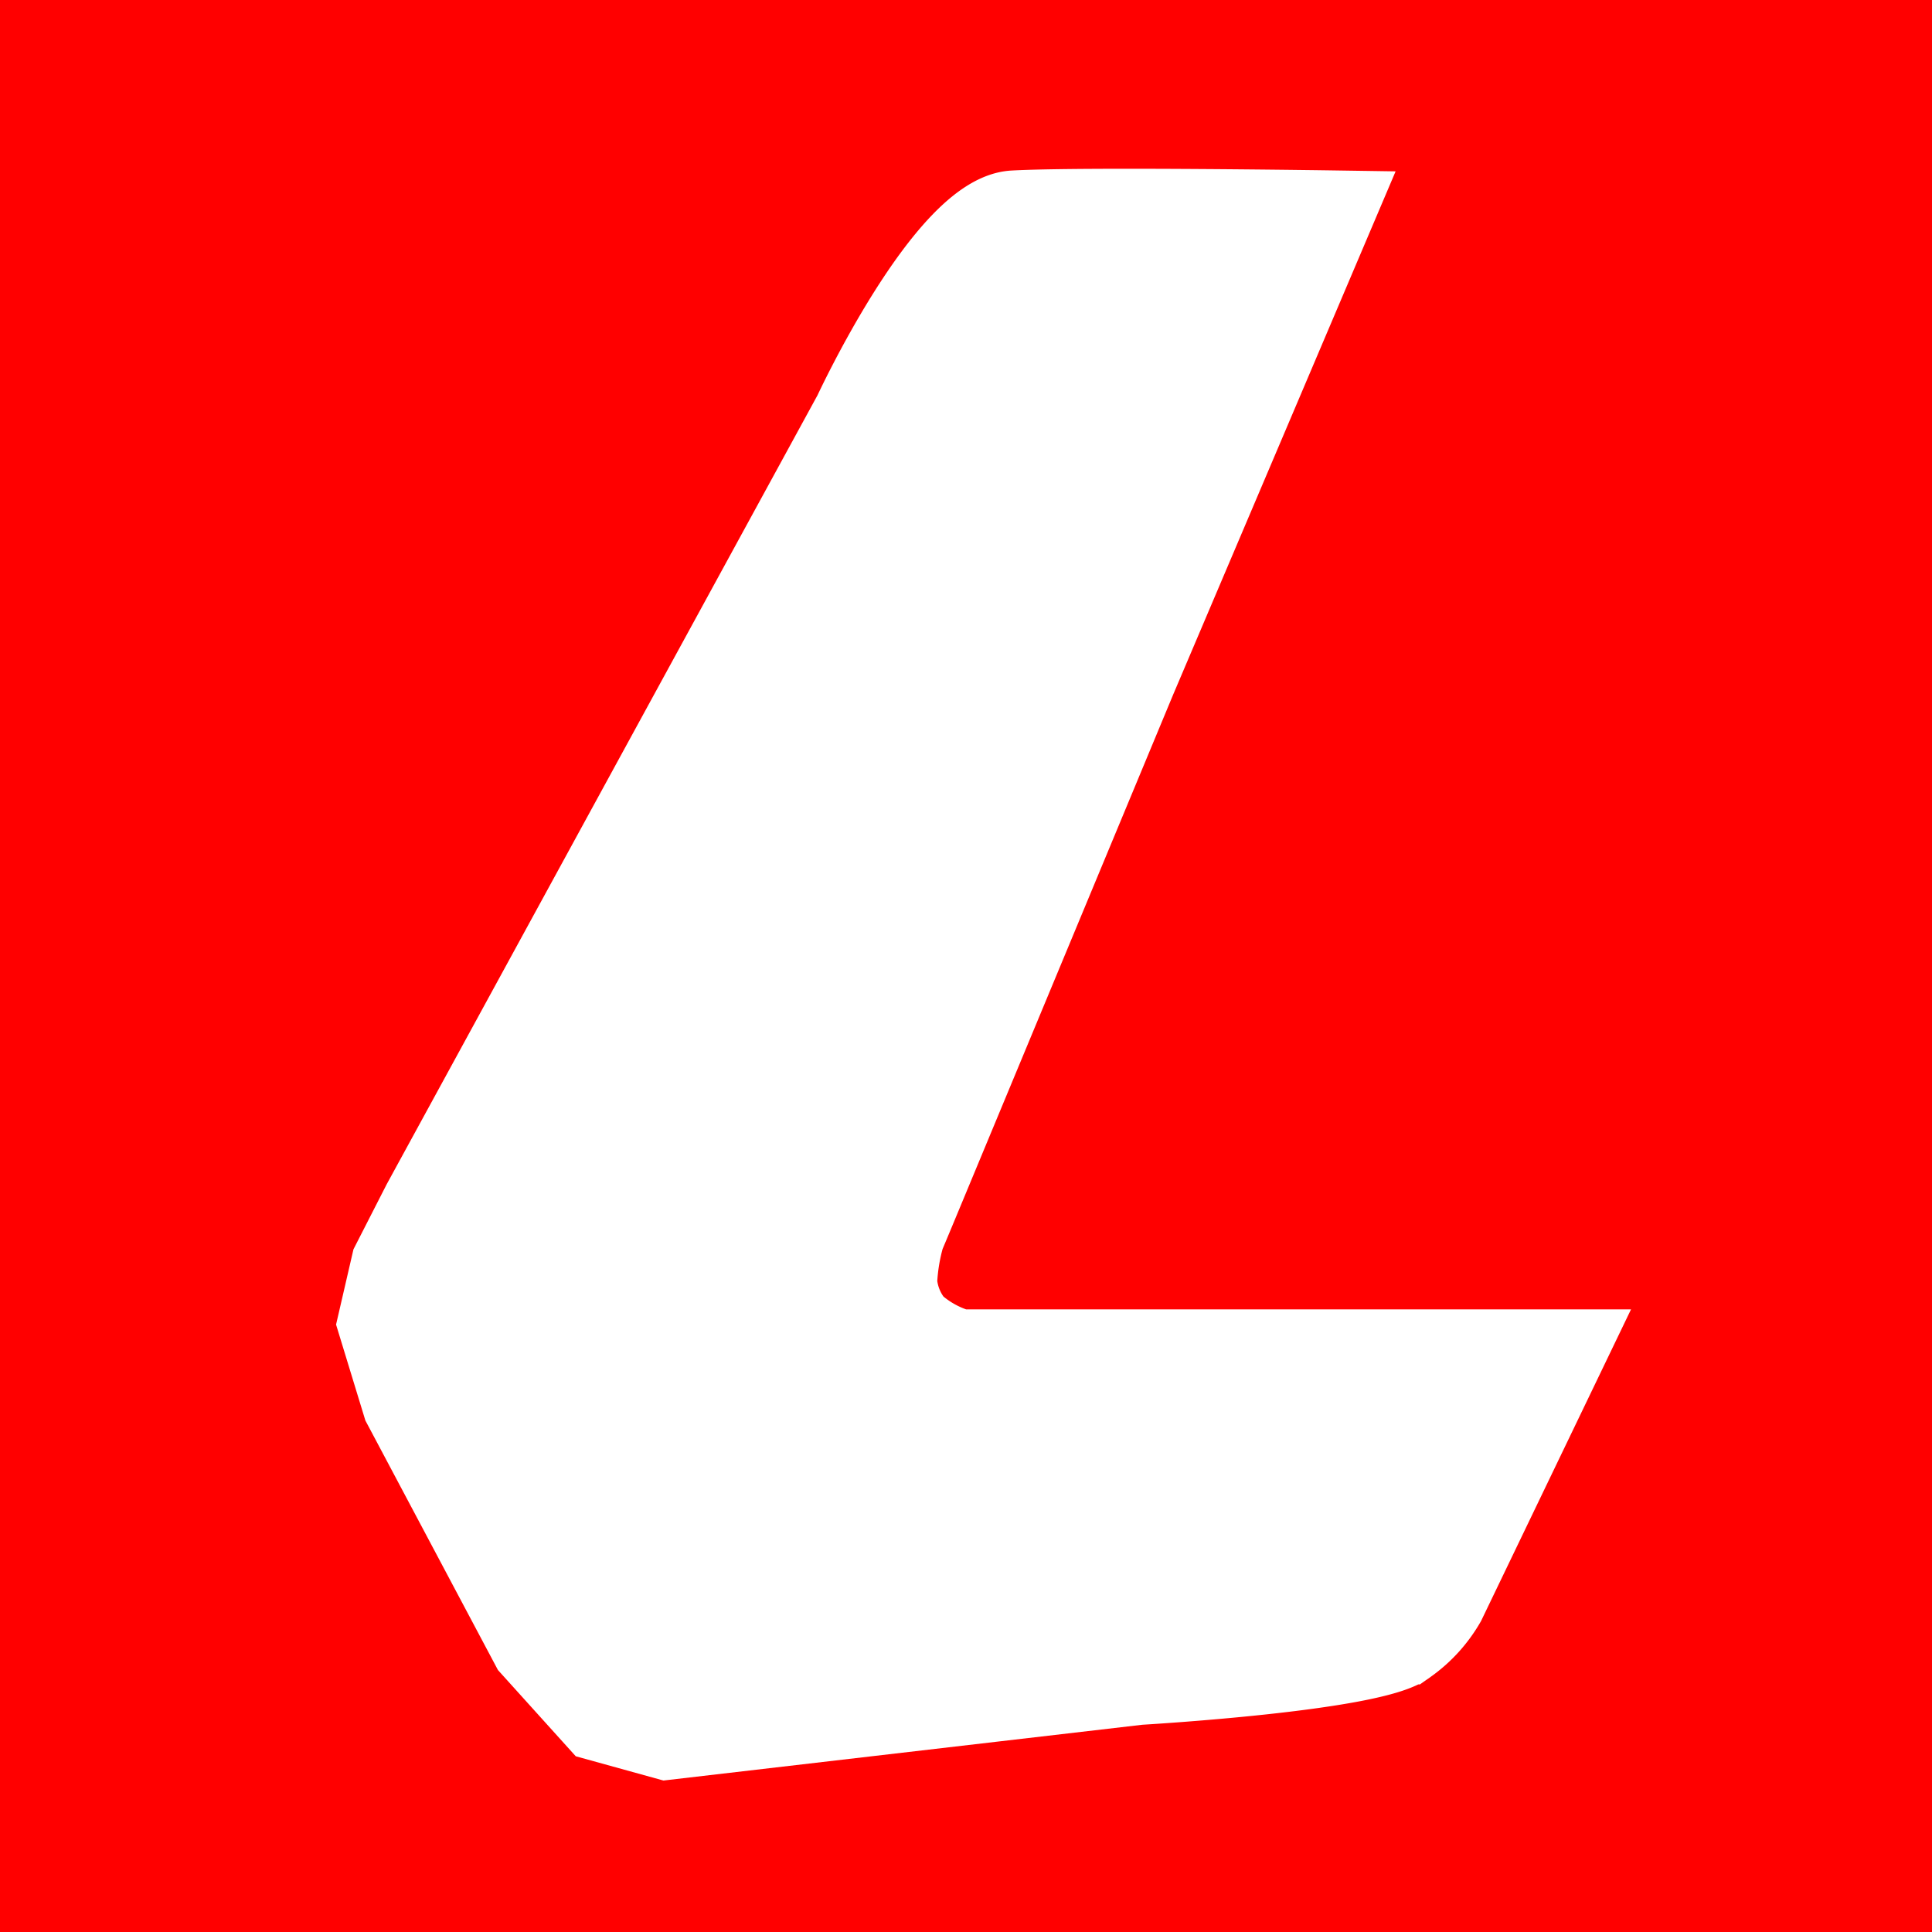
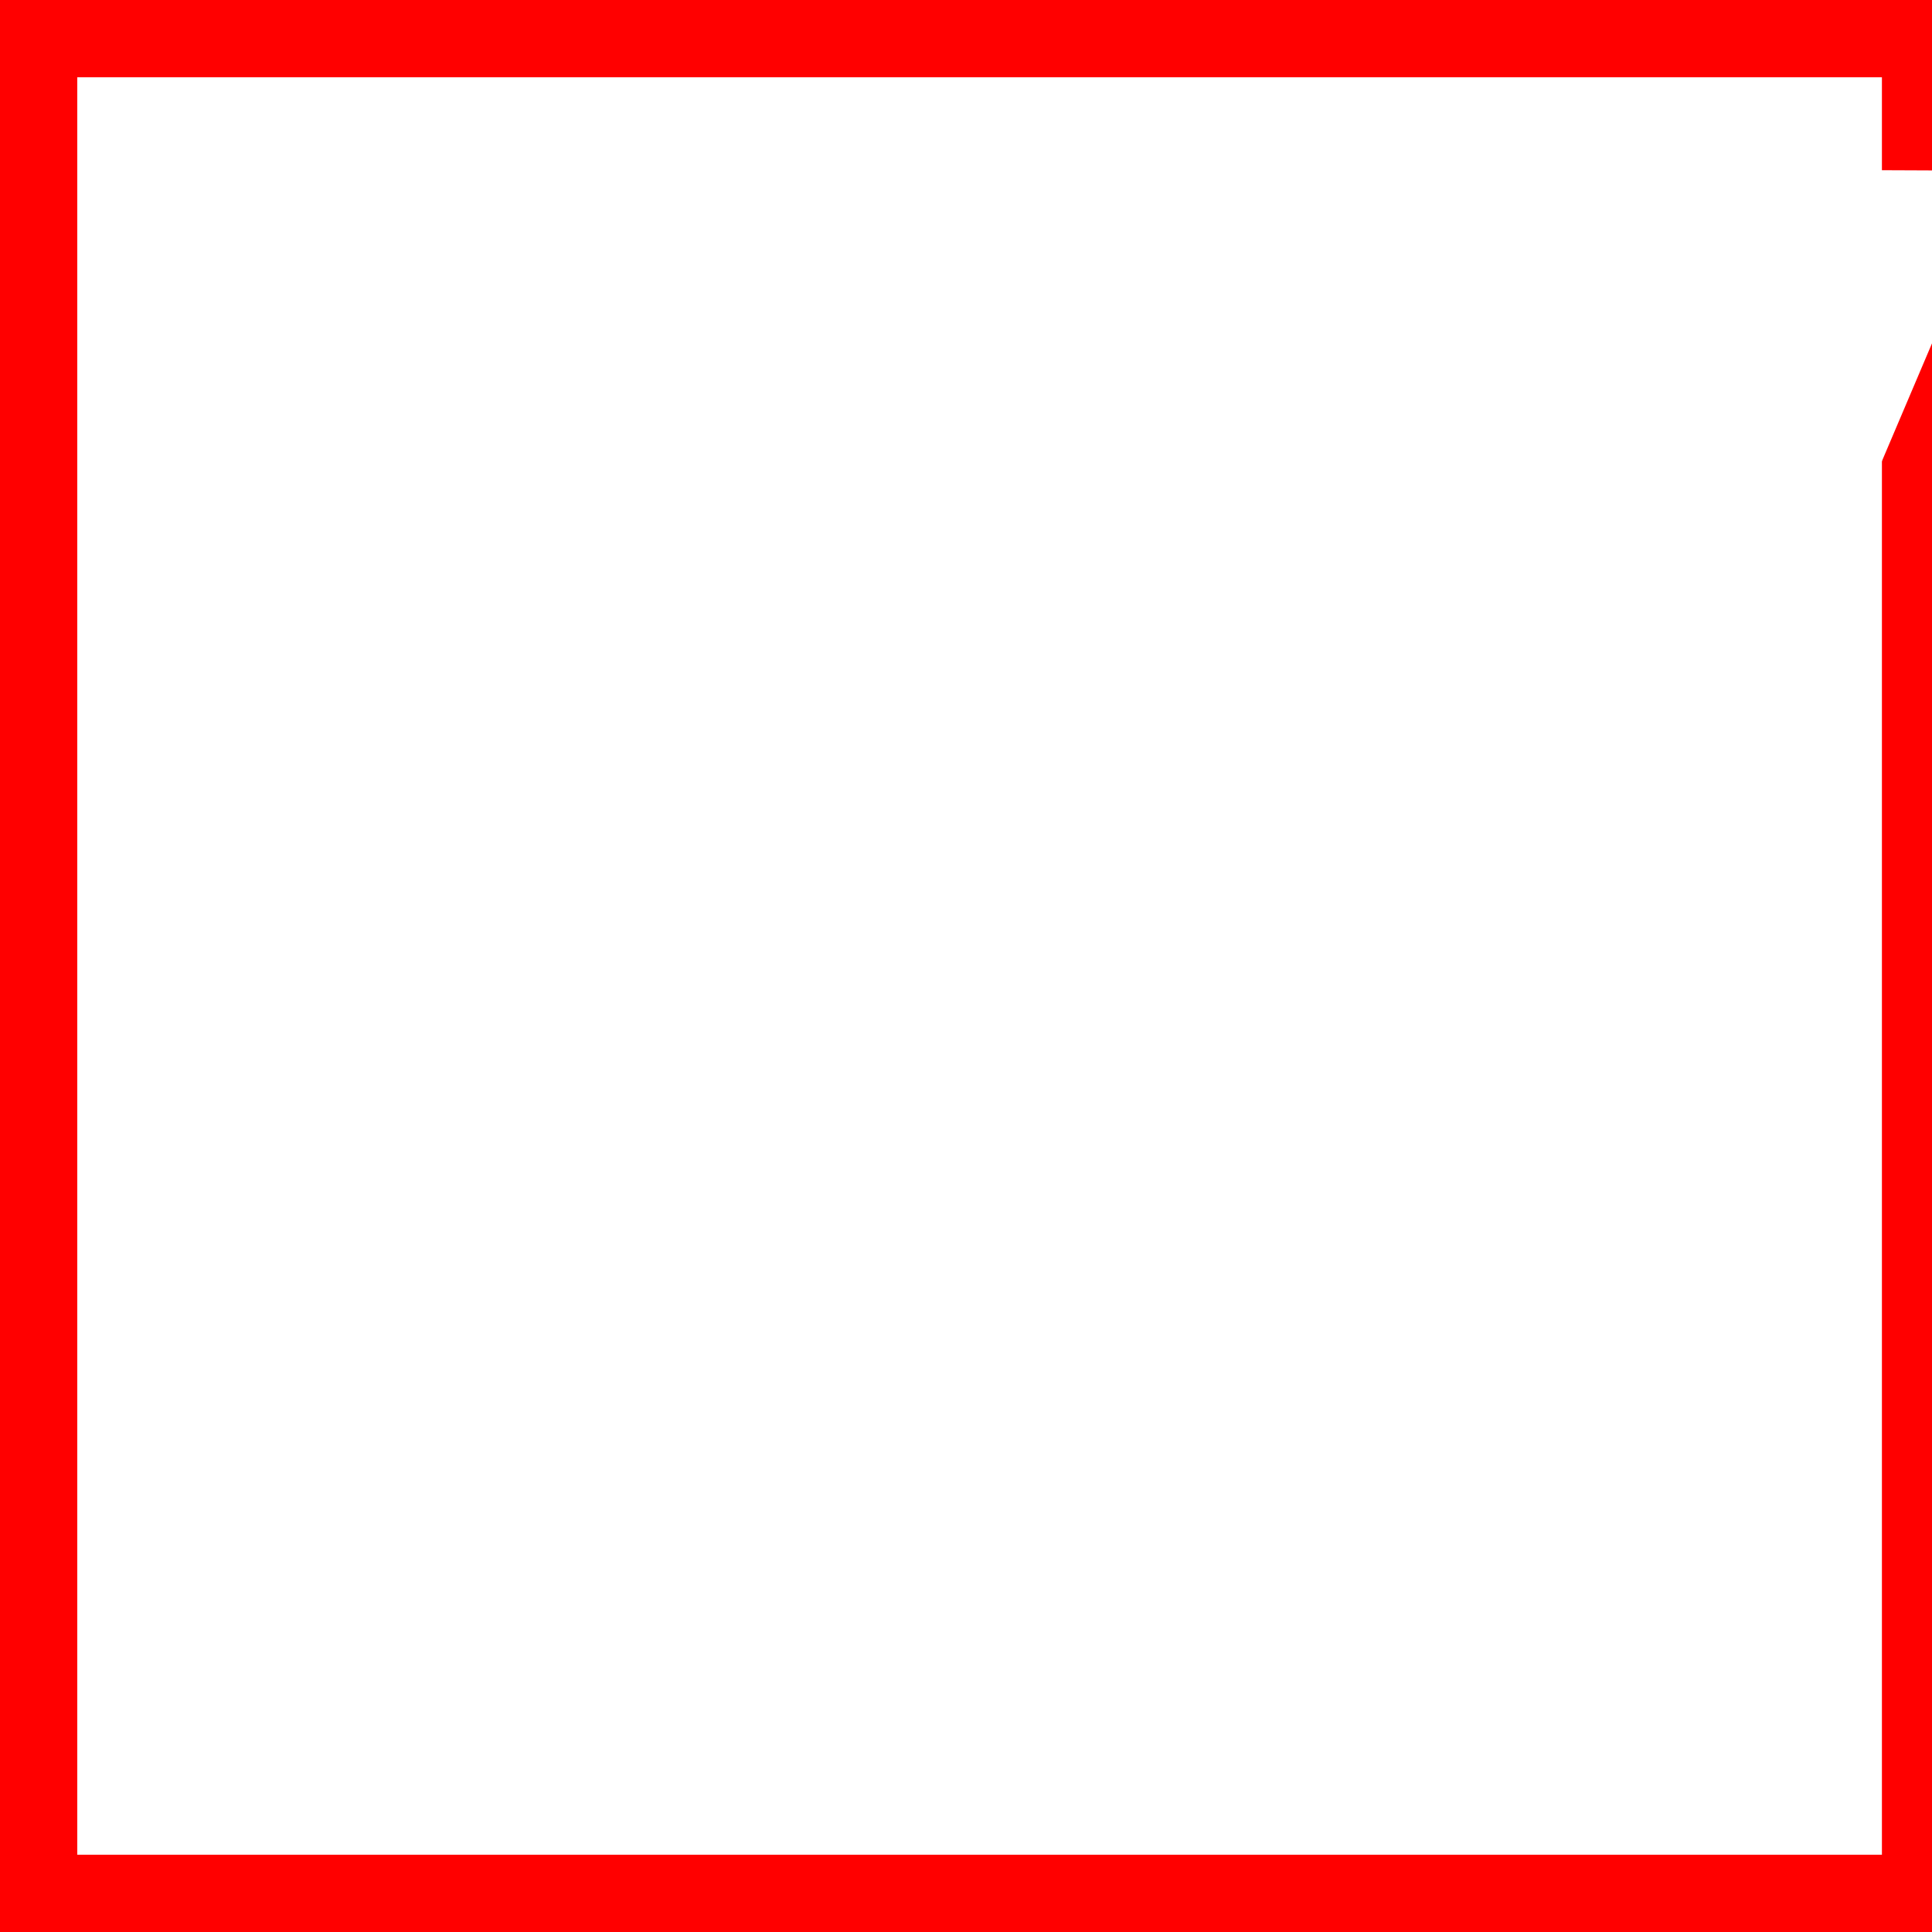
<svg xmlns="http://www.w3.org/2000/svg" width="25" height="25" viewBox="0 0 25 25">
  <rect x="0" y="0" width="25" height="25" fill="#333333" stroke="none" />
  <defs>
    <clipPath id="b">
      <rect width="25" height="25" />
    </clipPath>
  </defs>
  <g id="a" clip-path="url(#b)">
    <rect width="25" height="25" fill="#fff" />
    <g fill="red" stroke="red" stroke-width="1">
-       <rect width="25.352" height="25" stroke="none" />
      <rect x="0.5" y="0.5" width="24.352" height="24" fill="none" />
    </g>
-     <path d="M-2728.952-2978.1c-.893.05-2.091,2.634-2.091,2.634h0l-5.578,10.216-.4.783-.181.783.326,1.067,1.664,3.132.868.962.9.249,6.114-.712s3.054-.176,3.478-.524a1.738,1.738,0,0,0,.506-.553l1.588-3.3h-7.887a1.474,1.474,0,0,1-.579-.32.958.958,0,0,1-.217-.534h0a2.578,2.578,0,0,1,.093-.578c.049-.209-.562,1.35.188-.454l2.811-6.761,2.589-6.09S-2728.059-2978.15-2728.952-2978.1Z" transform="translate(2742.068 2980.806)" fill="#fff" stroke="#fff" stroke-linecap="round" stroke-width="1" />
+     <path d="M-2728.952-2978.1c-.893.05-2.091,2.634-2.091,2.634h0l-5.578,10.216-.4.783-.181.783.326,1.067,1.664,3.132.868.962.9.249,6.114-.712s3.054-.176,3.478-.524a1.738,1.738,0,0,0,.506-.553l1.588-3.3a1.474,1.474,0,0,1-.579-.32.958.958,0,0,1-.217-.534h0a2.578,2.578,0,0,1,.093-.578c.049-.209-.562,1.35.188-.454l2.811-6.761,2.589-6.09S-2728.059-2978.15-2728.952-2978.1Z" transform="translate(2742.068 2980.806)" fill="#fff" stroke="#fff" stroke-linecap="round" stroke-width="1" />
  </g>
</svg>